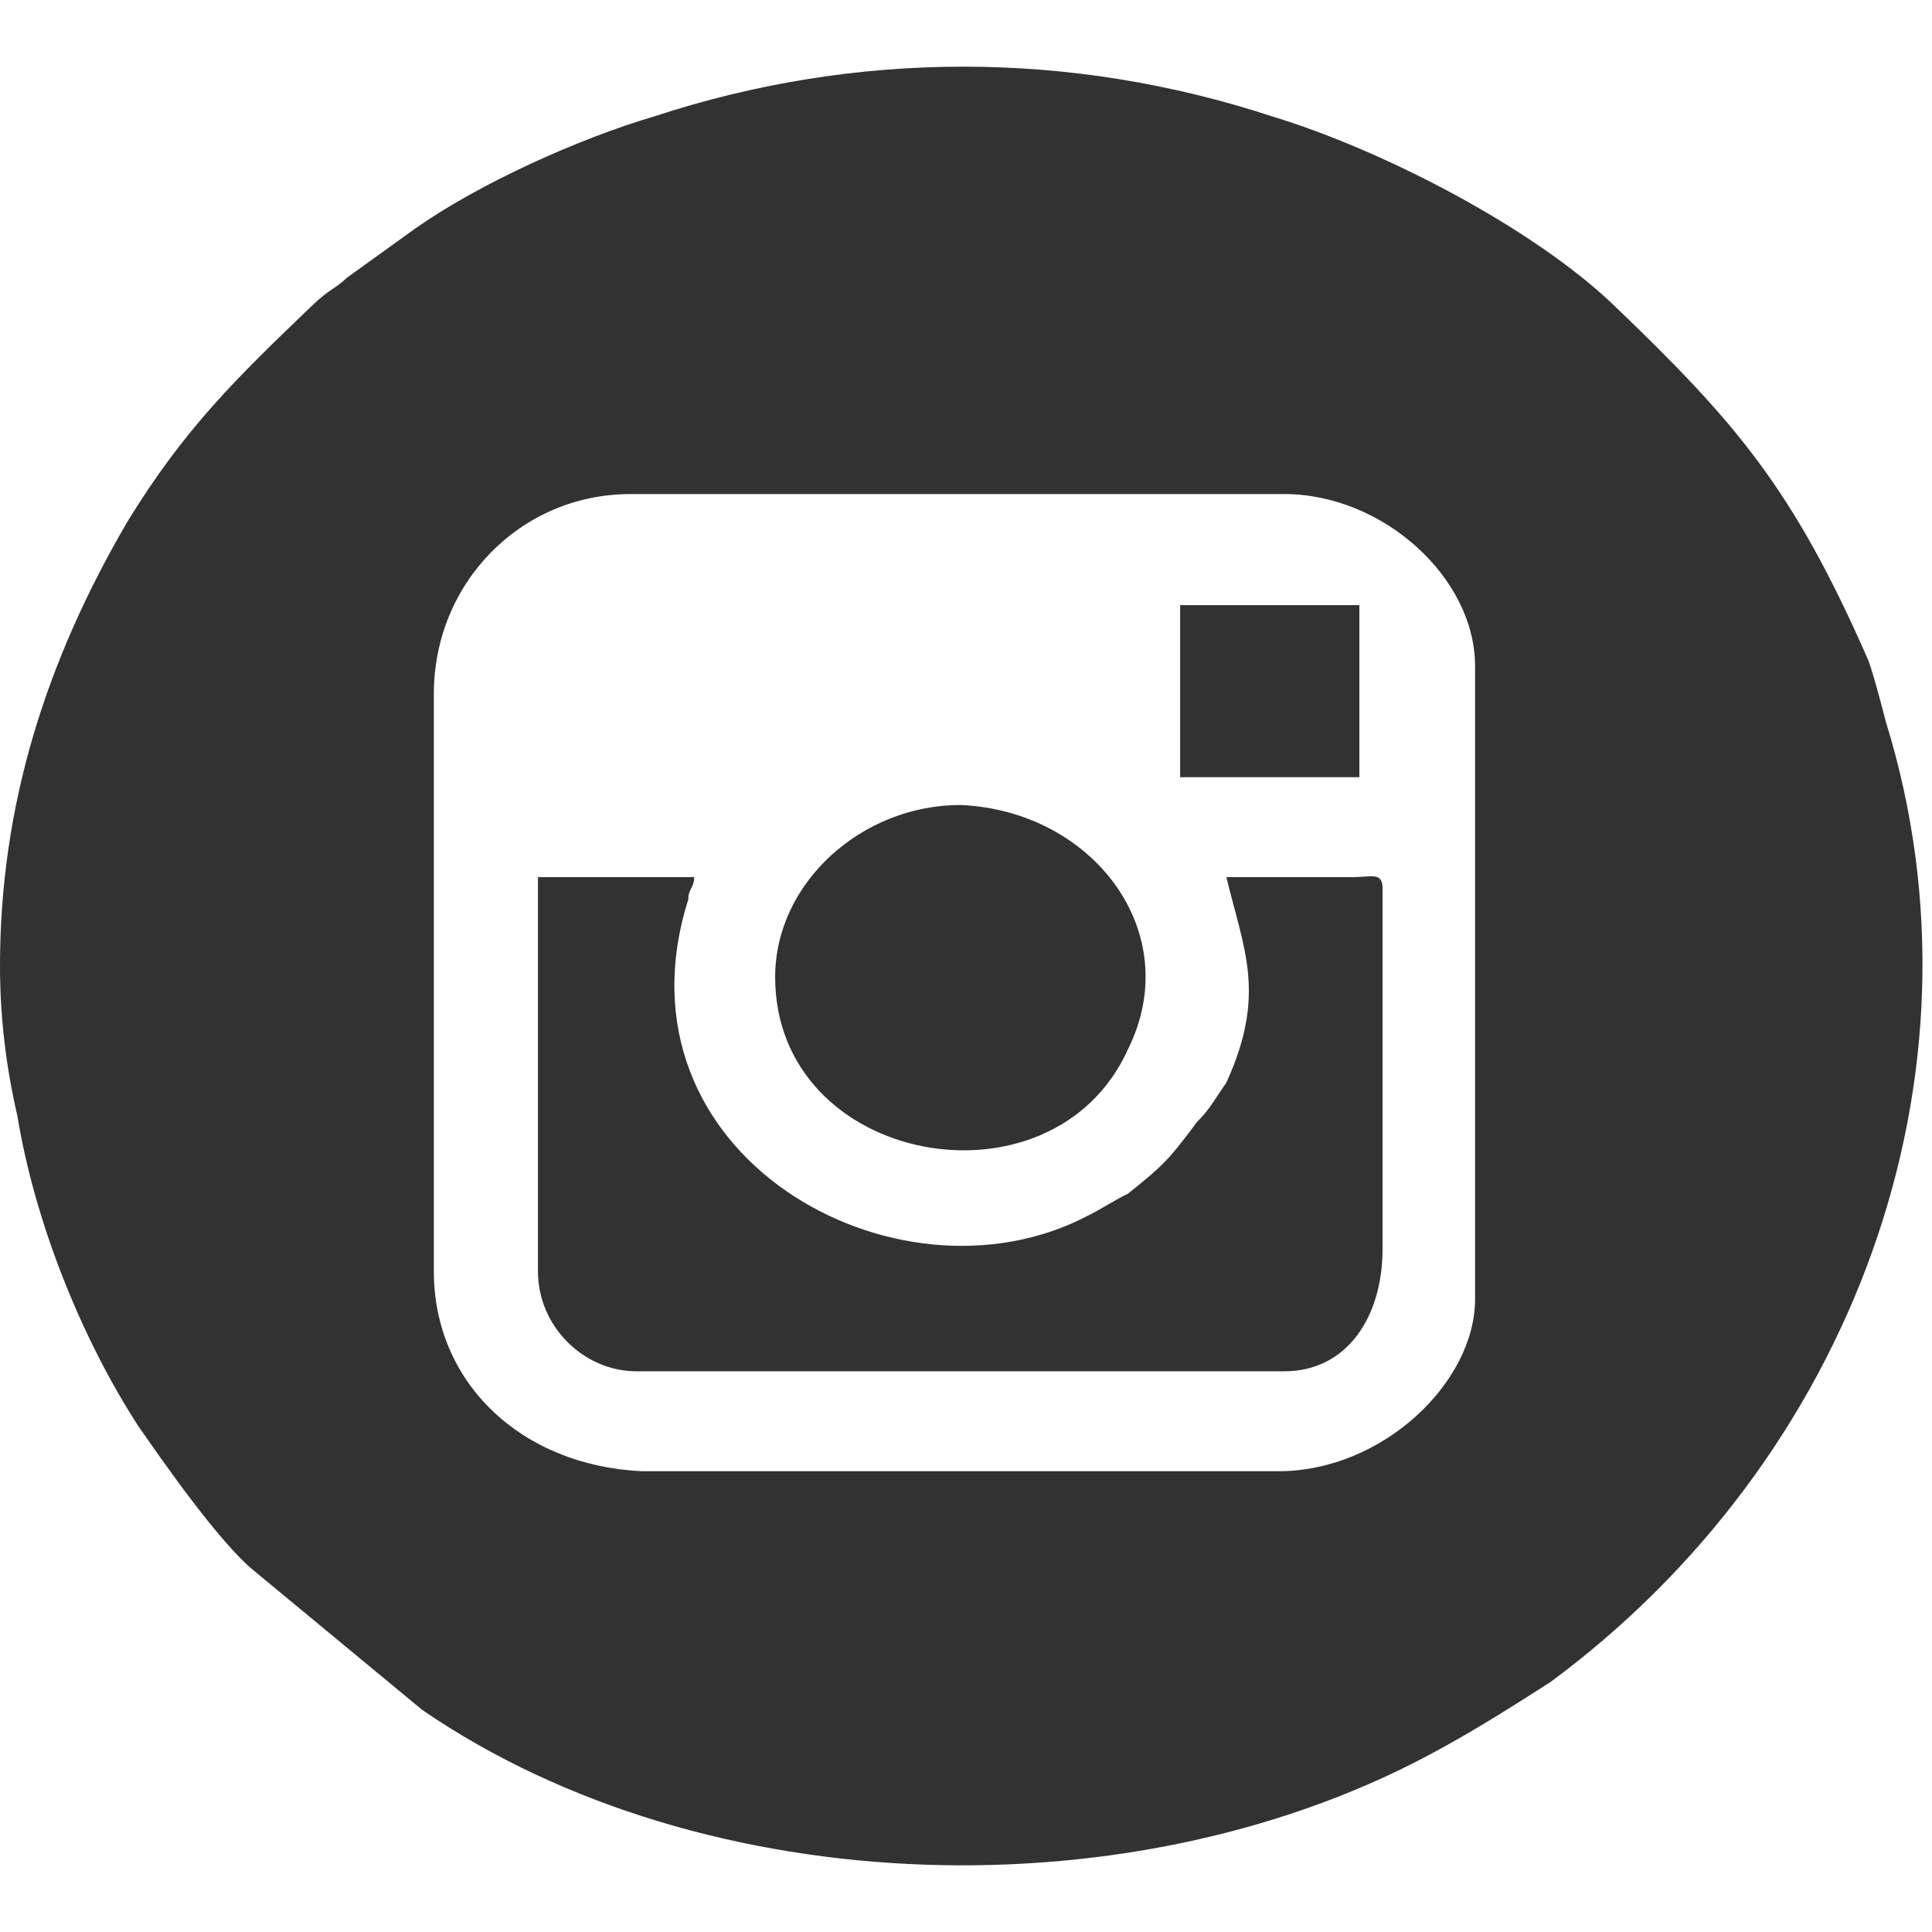
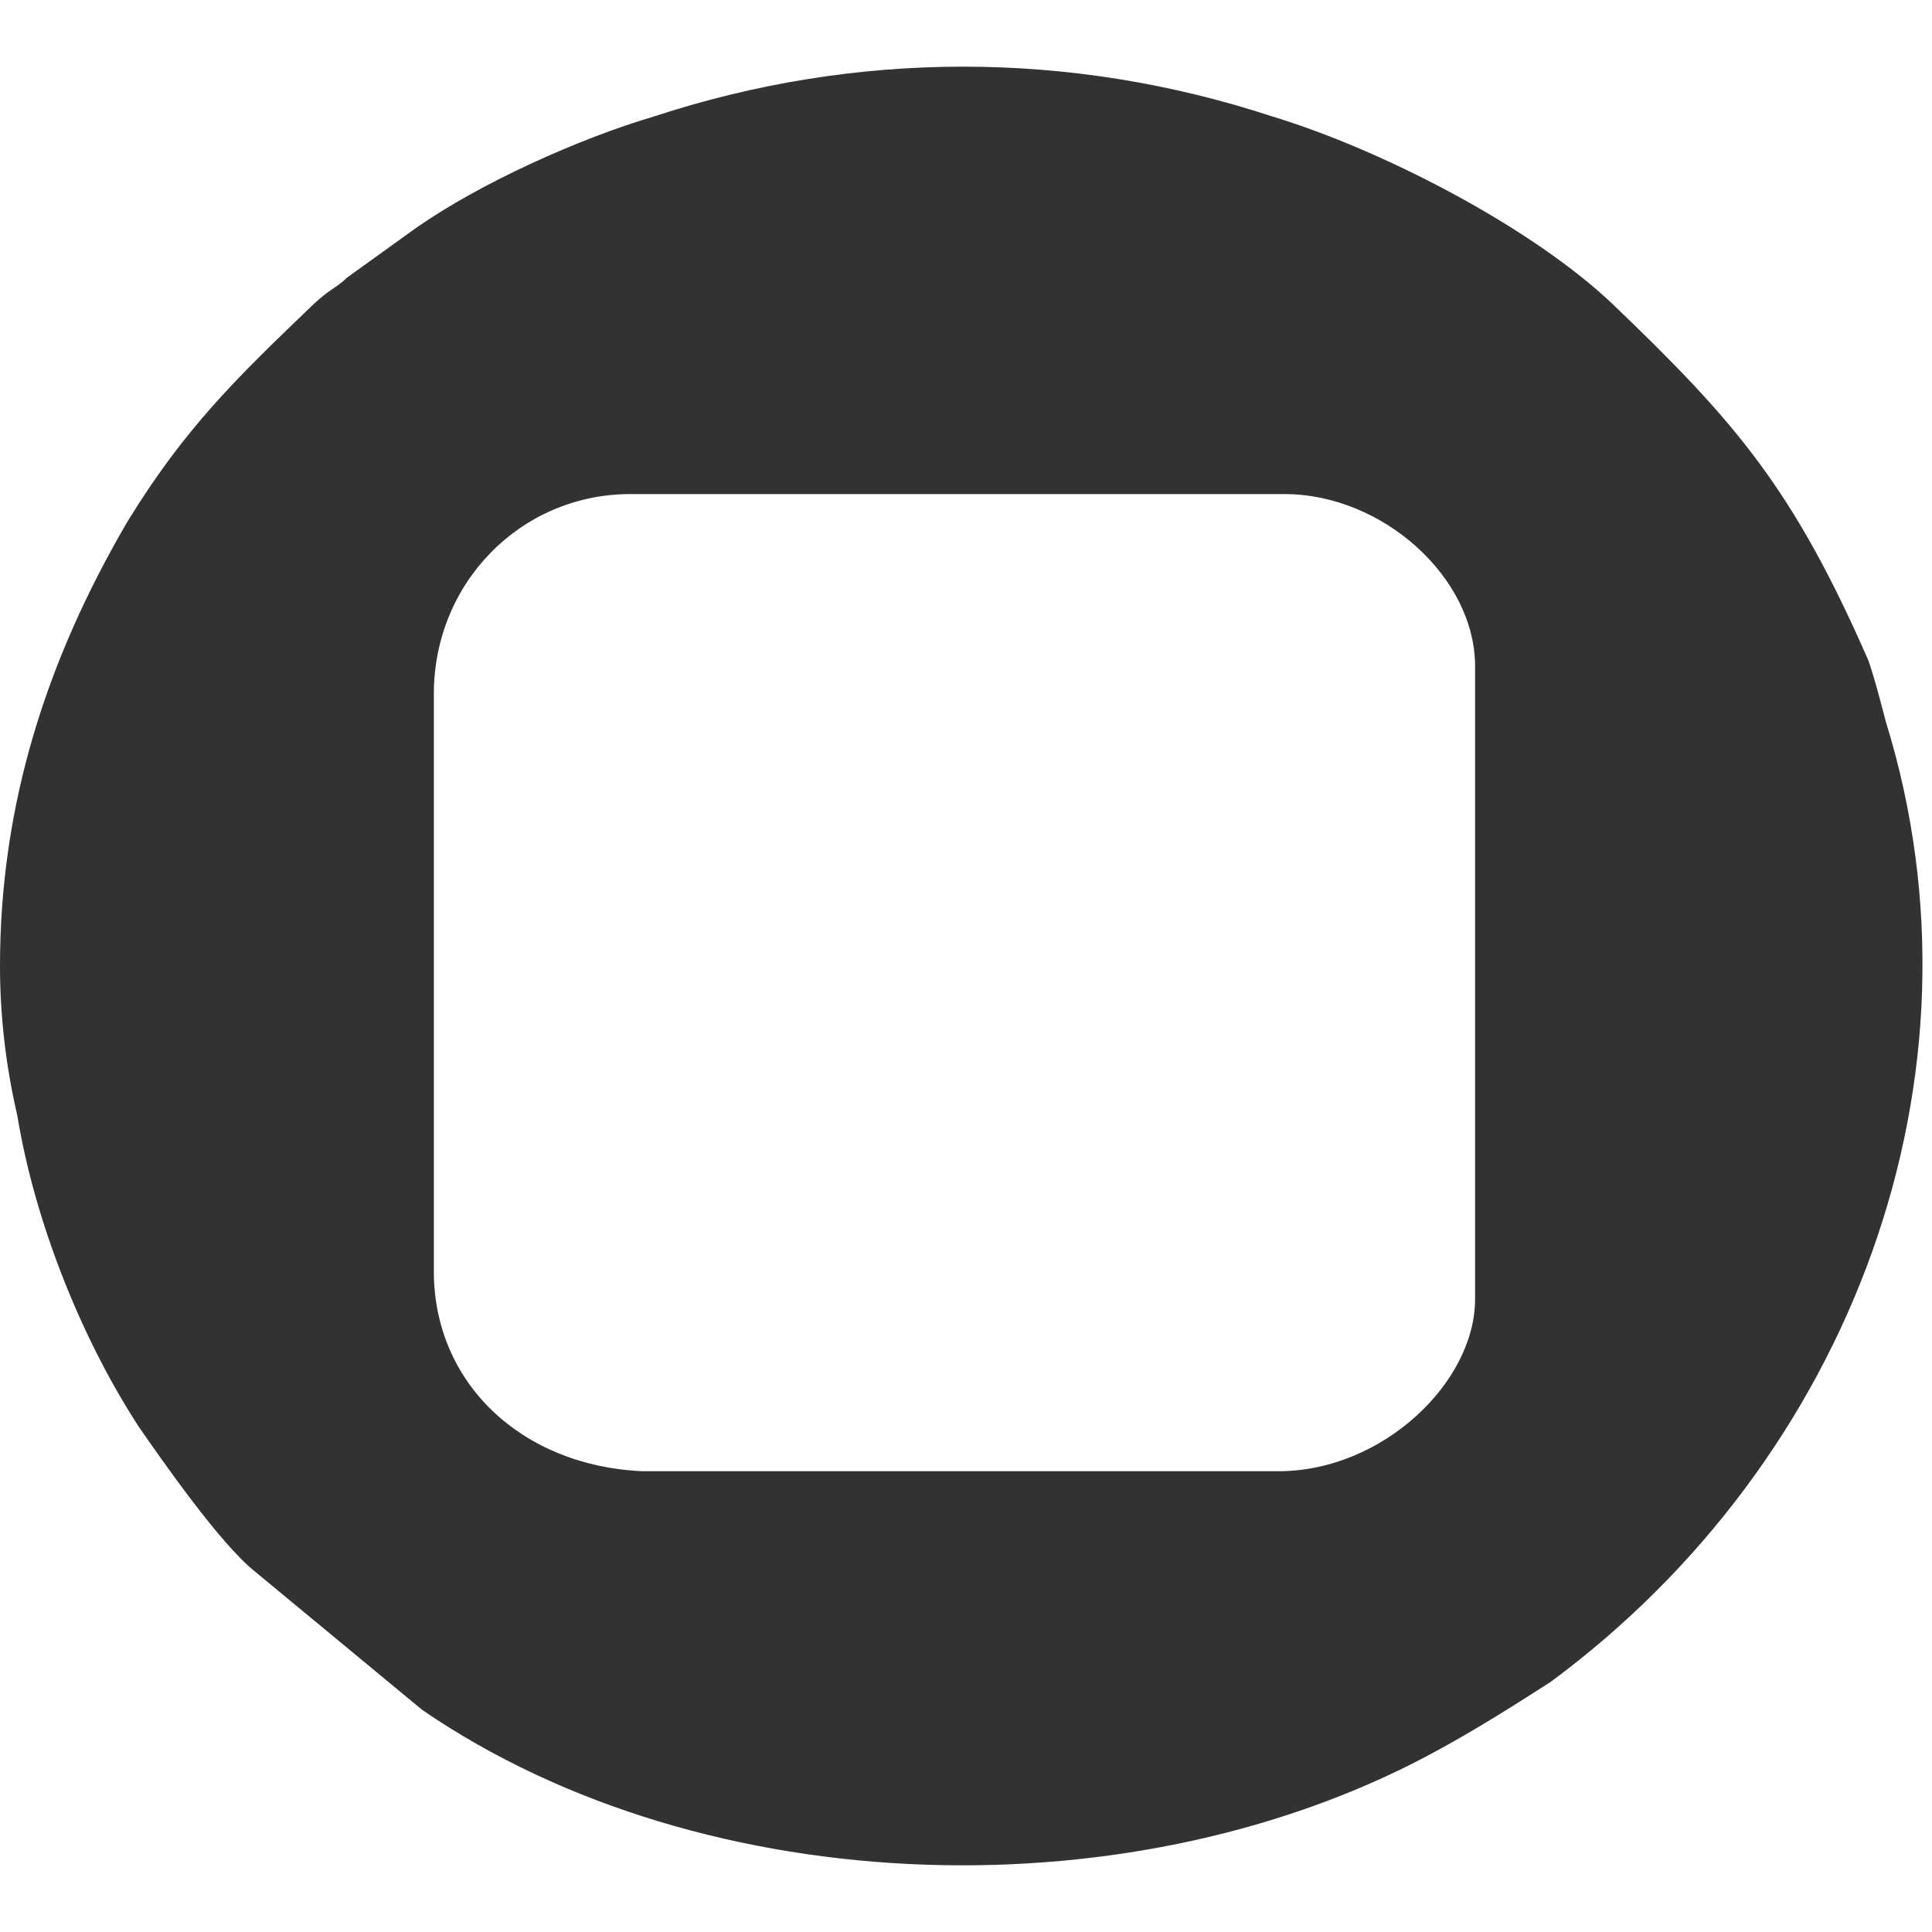
<svg xmlns="http://www.w3.org/2000/svg" width="18" height="18" viewBox="0 0 18 18" fill="none">
  <path fill-rule="evenodd" clip-rule="evenodd" d="M4.042 11.845V6.466C4.042 5.431 4.851 4.603 5.875 4.603H11.965C12.881 4.603 13.743 5.379 13.743 6.207V12.104C13.743 12.879 12.881 13.707 11.911 13.707H5.982C4.851 13.655 4.042 12.879 4.042 11.845ZM0 9C0 9.466 0.054 9.931 0.162 10.397C0.323 11.379 0.755 12.466 1.293 13.293C1.509 13.604 2.048 14.379 2.371 14.638L3.934 15.931C6.575 17.741 10.617 17.845 13.42 16.293C13.797 16.086 14.12 15.879 14.444 15.672C17.246 13.604 18.594 10.034 17.57 6.724C17.516 6.517 17.462 6.31 17.408 6.155C16.707 4.552 16.169 3.931 15.037 2.845C14.282 2.121 12.881 1.397 11.857 1.086C9.971 0.466 7.976 0.466 6.09 1.086C5.389 1.293 4.473 1.707 3.88 2.121C3.665 2.276 3.449 2.431 3.234 2.586C3.126 2.69 3.072 2.69 2.91 2.845C2.21 3.517 1.725 3.983 1.186 4.862C0.431 6.155 0 7.5 0 9Z" fill="#323232" />
-   <path fill-rule="evenodd" clip-rule="evenodd" d="M5.012 11.845C5.012 12.362 5.443 12.776 5.928 12.776H11.965C12.557 12.776 12.881 12.259 12.881 11.638V8.276C12.881 8.121 12.773 8.172 12.611 8.172H11.426C11.587 8.845 11.803 9.259 11.426 10.086C11.318 10.241 11.264 10.345 11.156 10.448C10.887 10.81 10.833 10.862 10.509 11.121C10.402 11.172 10.24 11.276 10.132 11.328C8.354 12.259 5.659 10.759 6.413 8.379C6.413 8.276 6.467 8.276 6.467 8.172H5.012V11.845Z" fill="#323232" />
-   <path fill-rule="evenodd" clip-rule="evenodd" d="M7.222 9.103C7.222 10.862 9.809 11.328 10.509 9.776C11.049 8.69 10.186 7.552 8.947 7.5C8.03 7.5 7.222 8.224 7.222 9.103Z" fill="#323232" />
-   <path d="M12.665 5.638H10.995V7.241H12.665V5.638Z" fill="#323232" />
</svg>